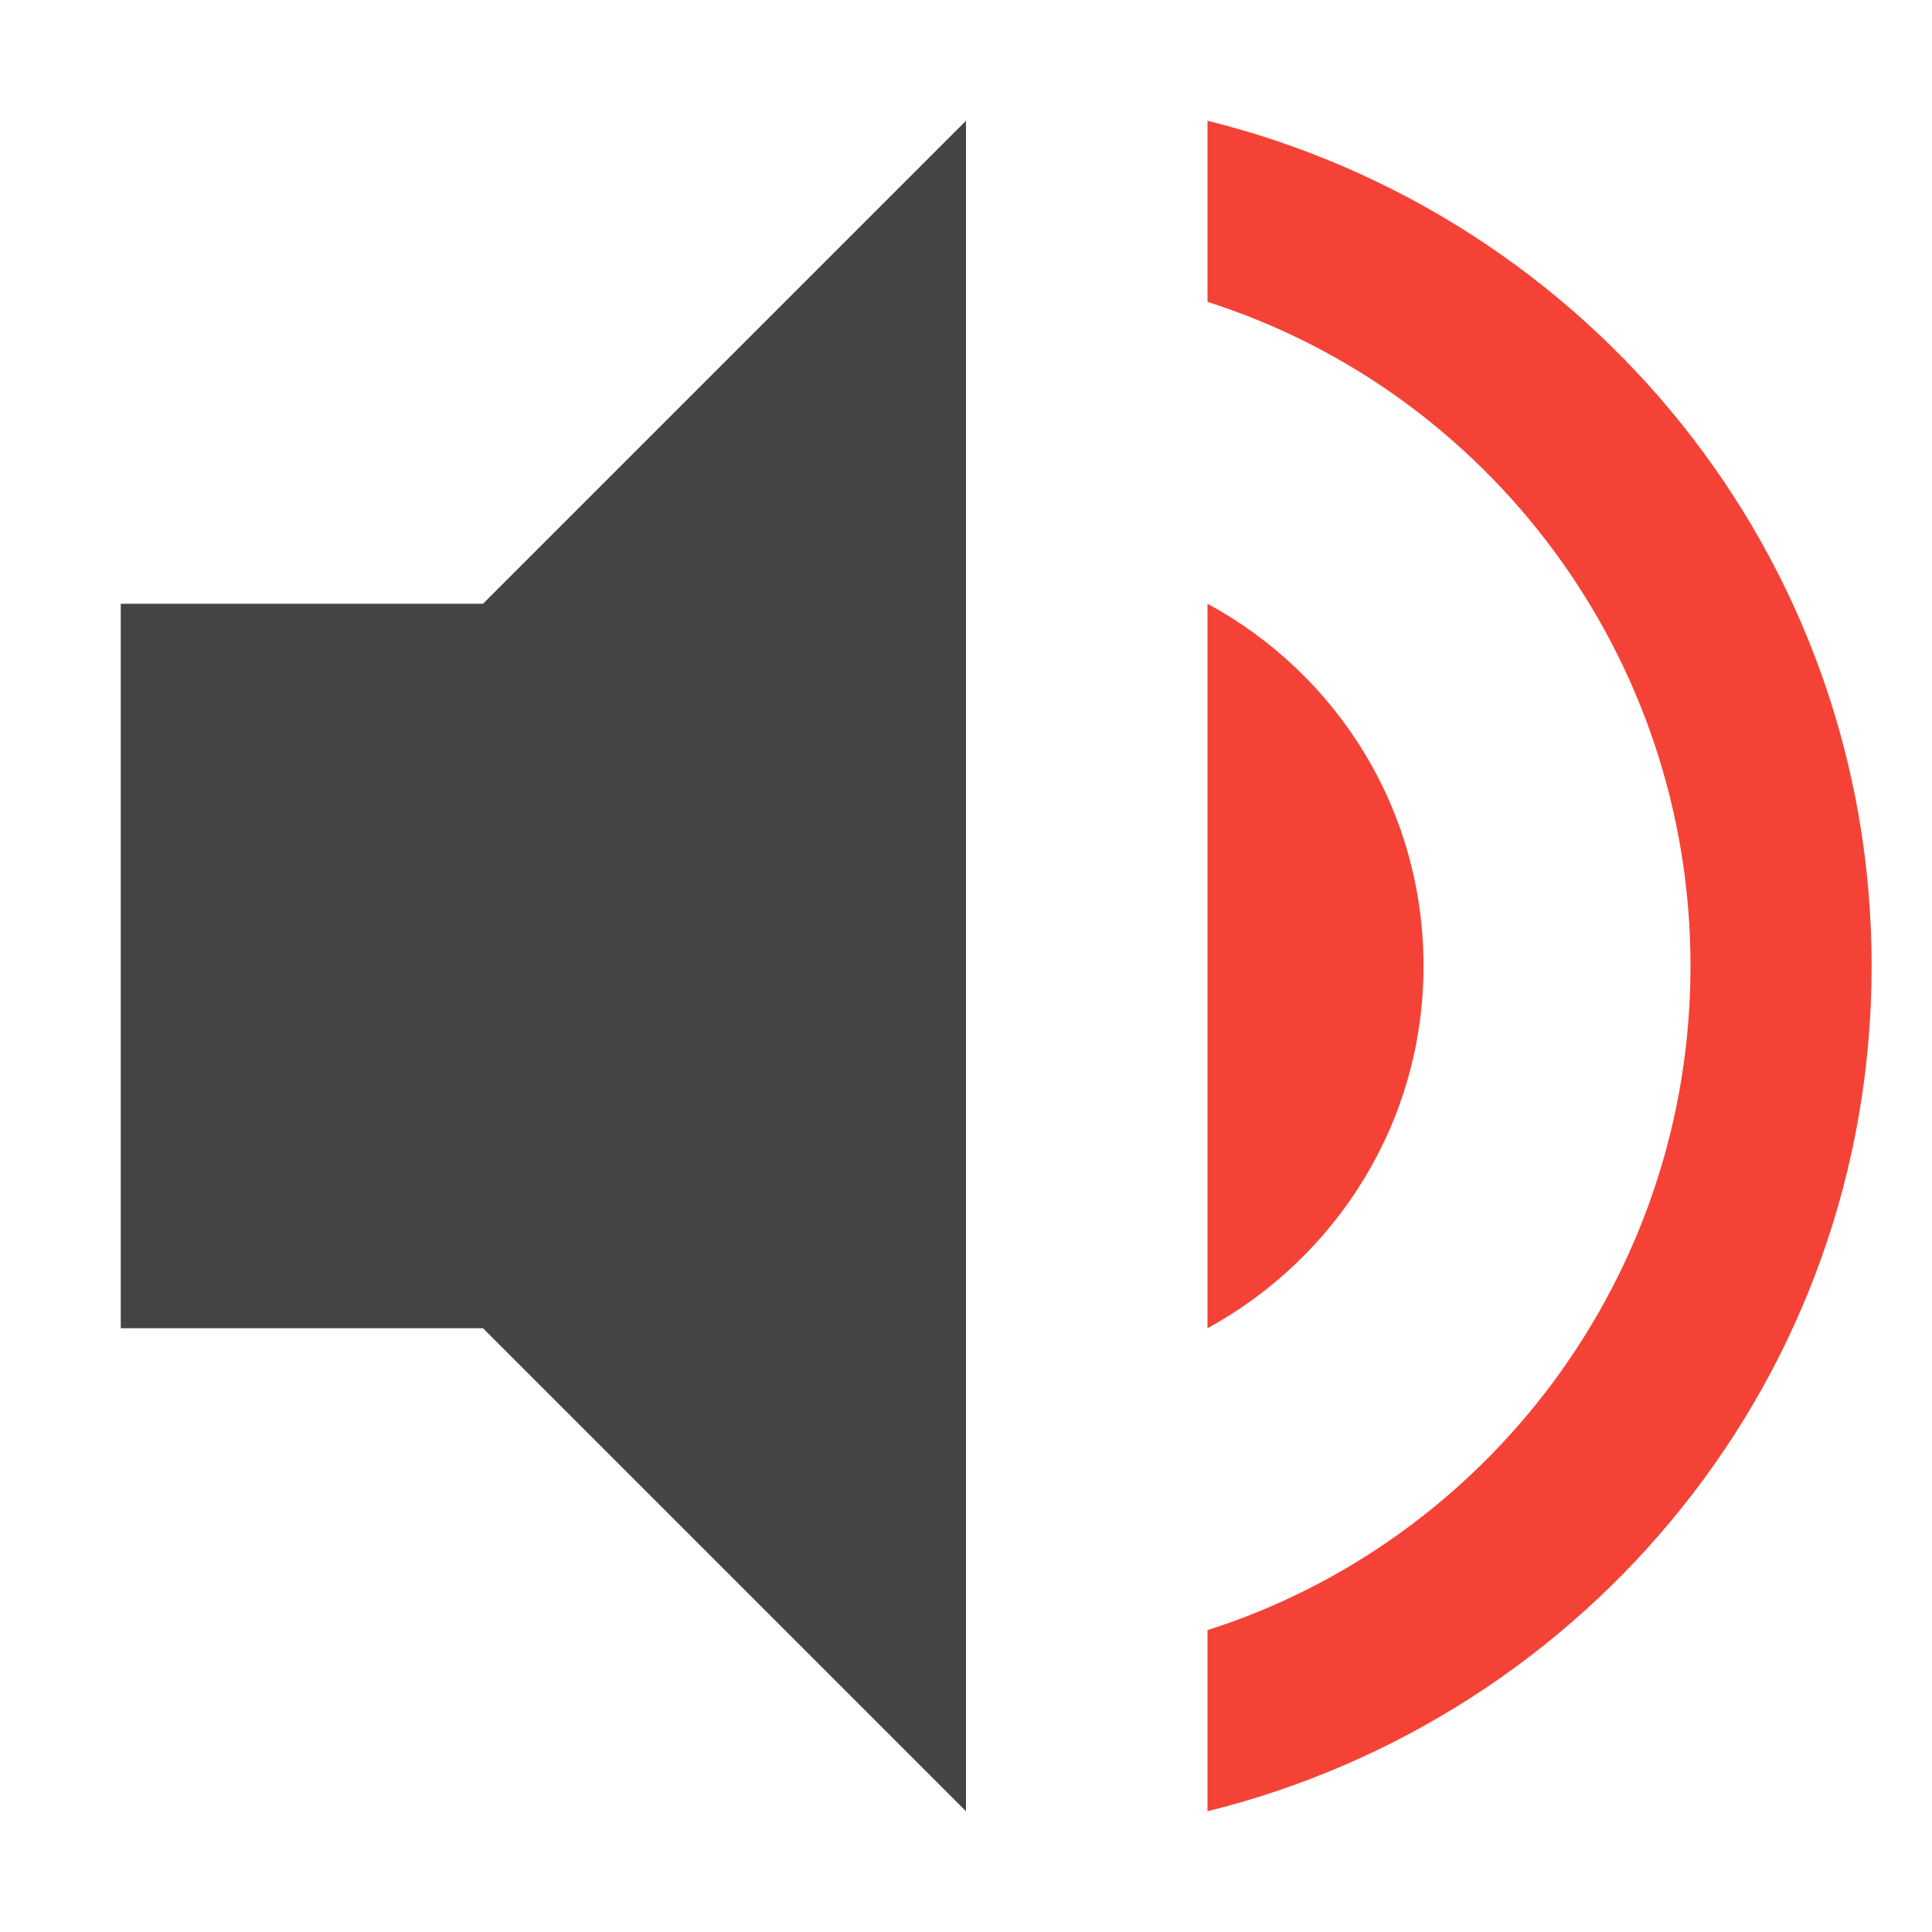
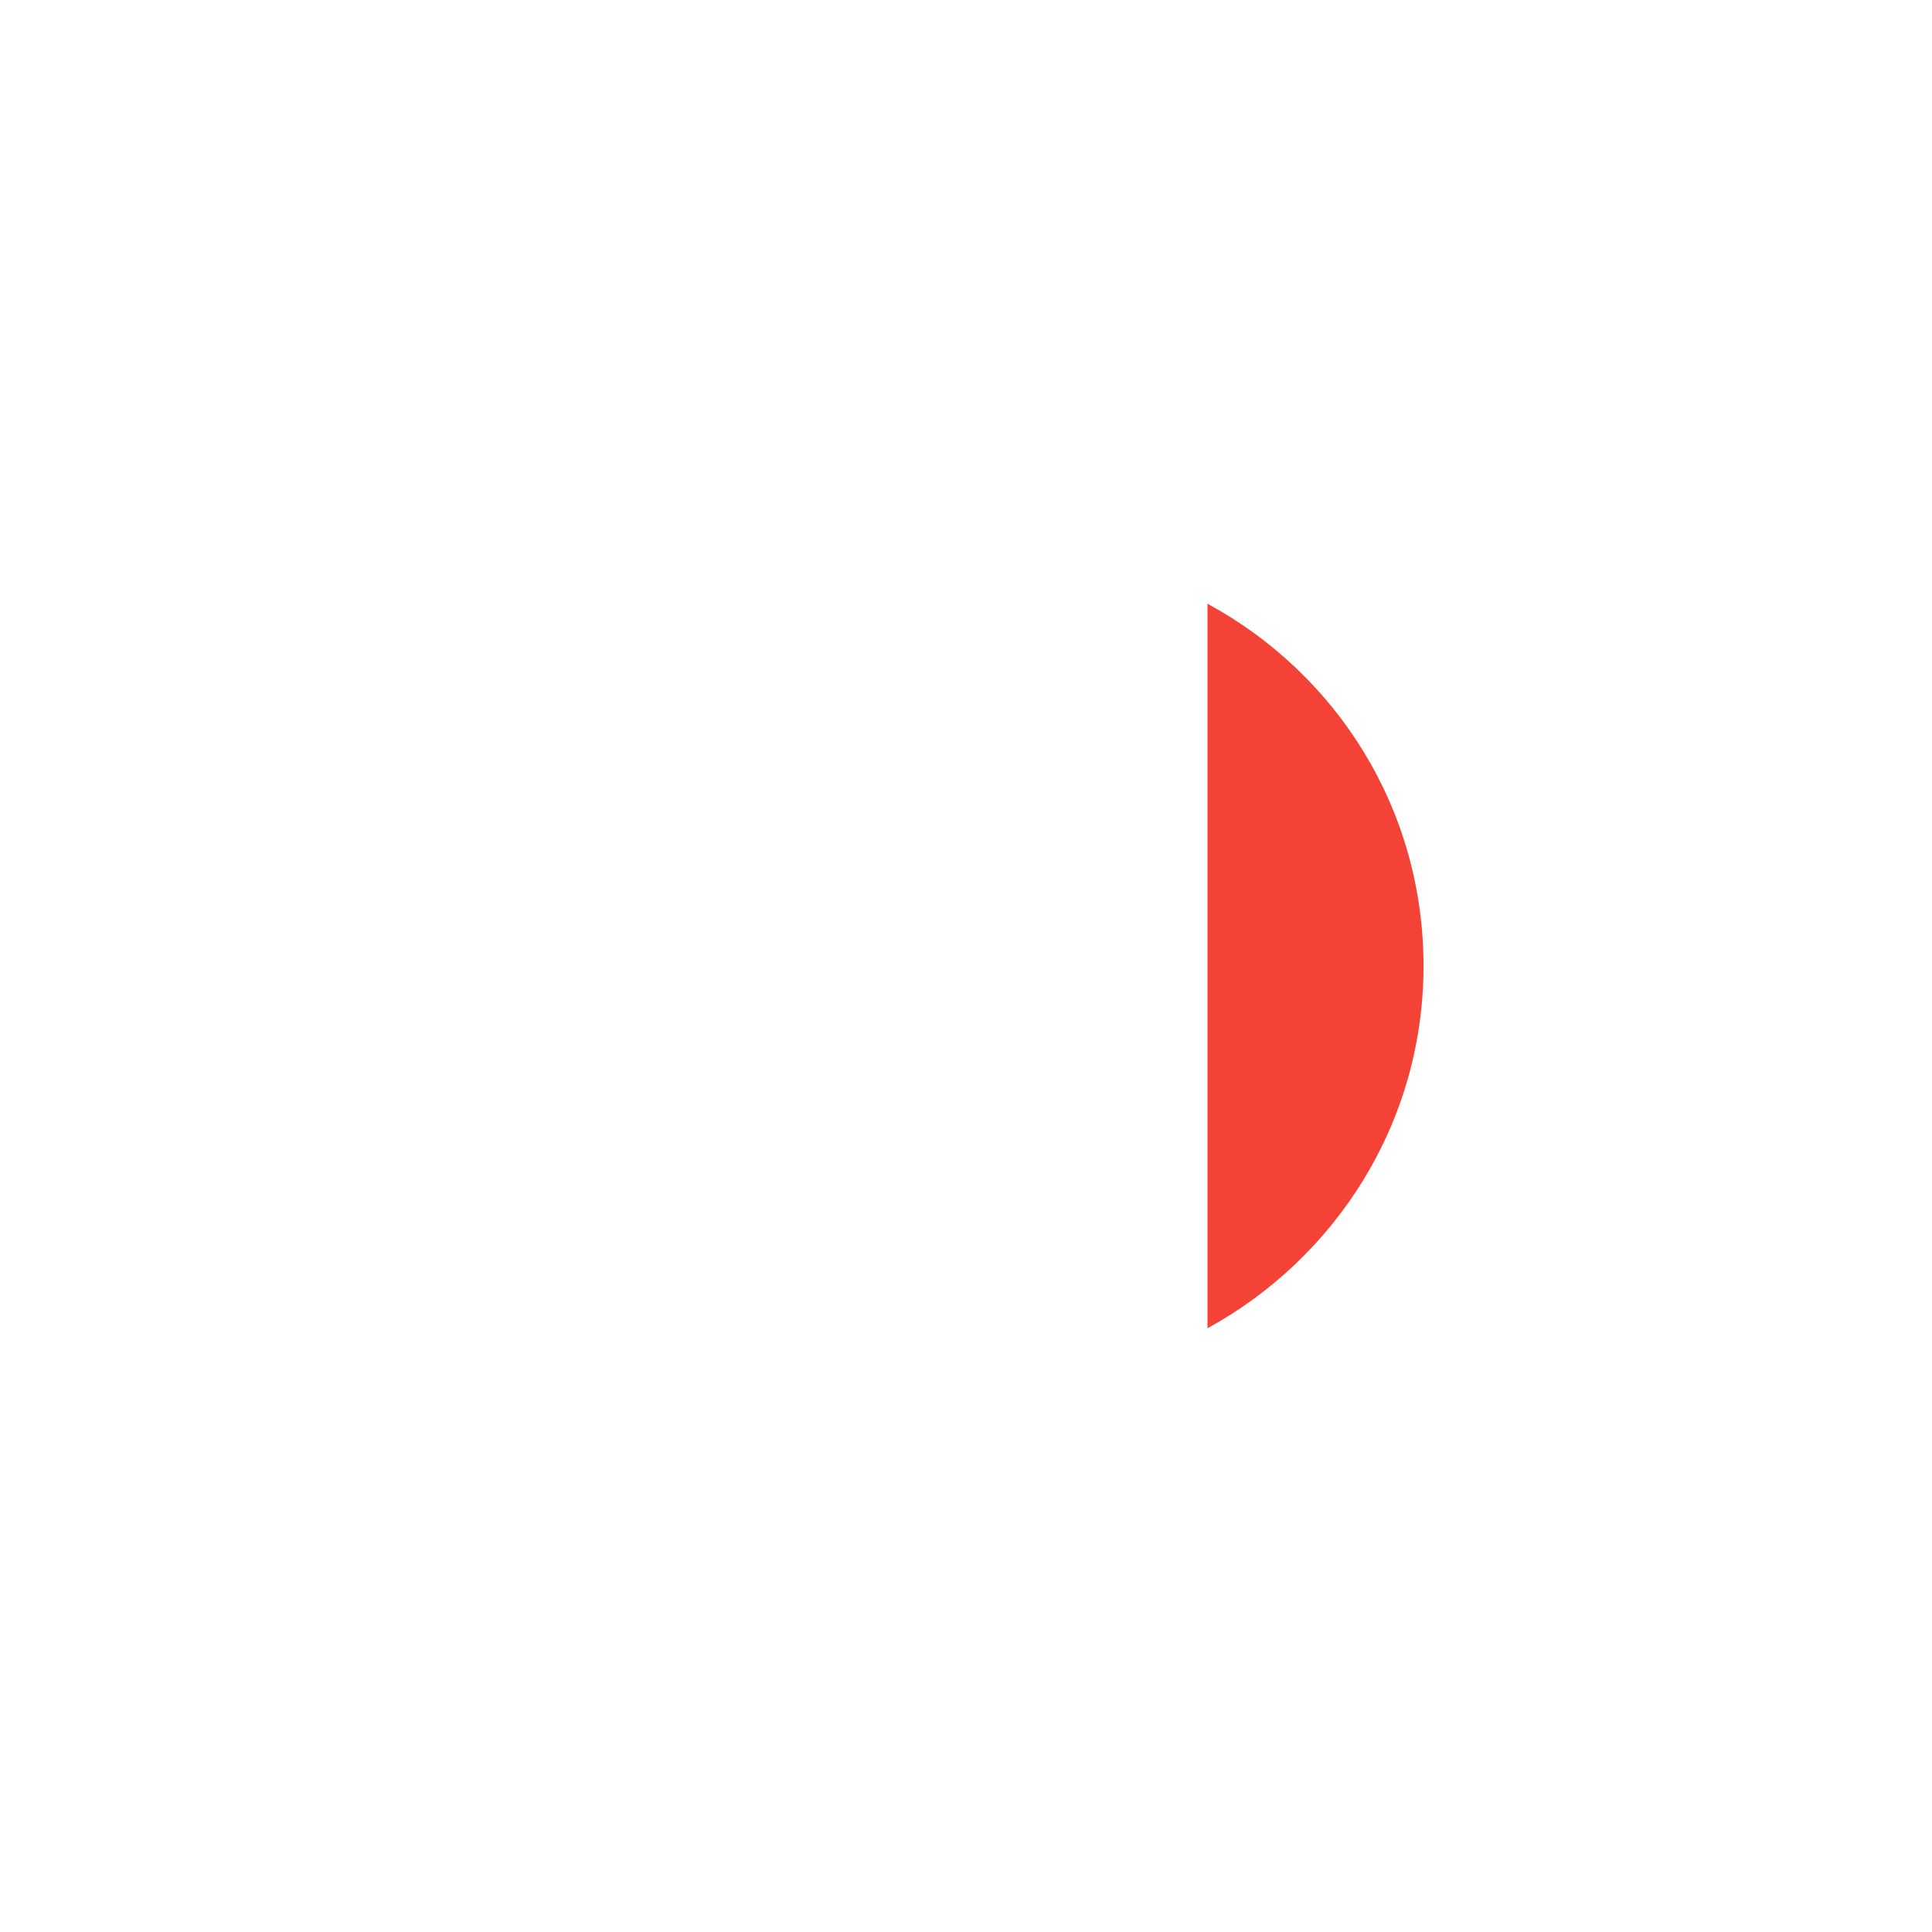
<svg xmlns="http://www.w3.org/2000/svg" width="16" height="16" version="1.1">
  <defs>
    <style id="current-color-scheme" type="text/css">
   .ColorScheme-Text { color:#444444; } .ColorScheme-Highlight { color:#4285f4; } .ColorScheme-NeutralText { color:#ff9800; } .ColorScheme-PositiveText { color:#4caf50; } .ColorScheme-NegativeText { color:#f44336; }
  </style>
  </defs>
-   <path style="fill:currentColor" class="ColorScheme-NegativeText error" d="m 10,5 v 6 C 11.06,10.42 11.789,9.3 11.789,8 11.789,6.7 11.07,5.58 10,5 Z" />
-   <path style="fill:currentColor" class="ColorScheme-NegativeText error" d="m 10,1 v 1.5 c 2.32,0.74 4,2.93 4,5.5 0,2.57 -1.68,4.76 -4,5.5 V 15 c 3.15,-0.78 5.5,-3.6 5.5,-7 0,-3.4 -2.35,-6.22 -5.5,-7 z" />
-   <path style="fill:currentColor" class="ColorScheme-Text" d="M 8,1 4,5 H 1 v 6 h 3 l 4,4 z" />
+   <path style="fill:currentColor" class="ColorScheme-NegativeText error" d="m 10,5 v 6 C 11.06,10.42 11.789,9.3 11.789,8 11.789,6.7 11.07,5.58 10,5 " />
</svg>